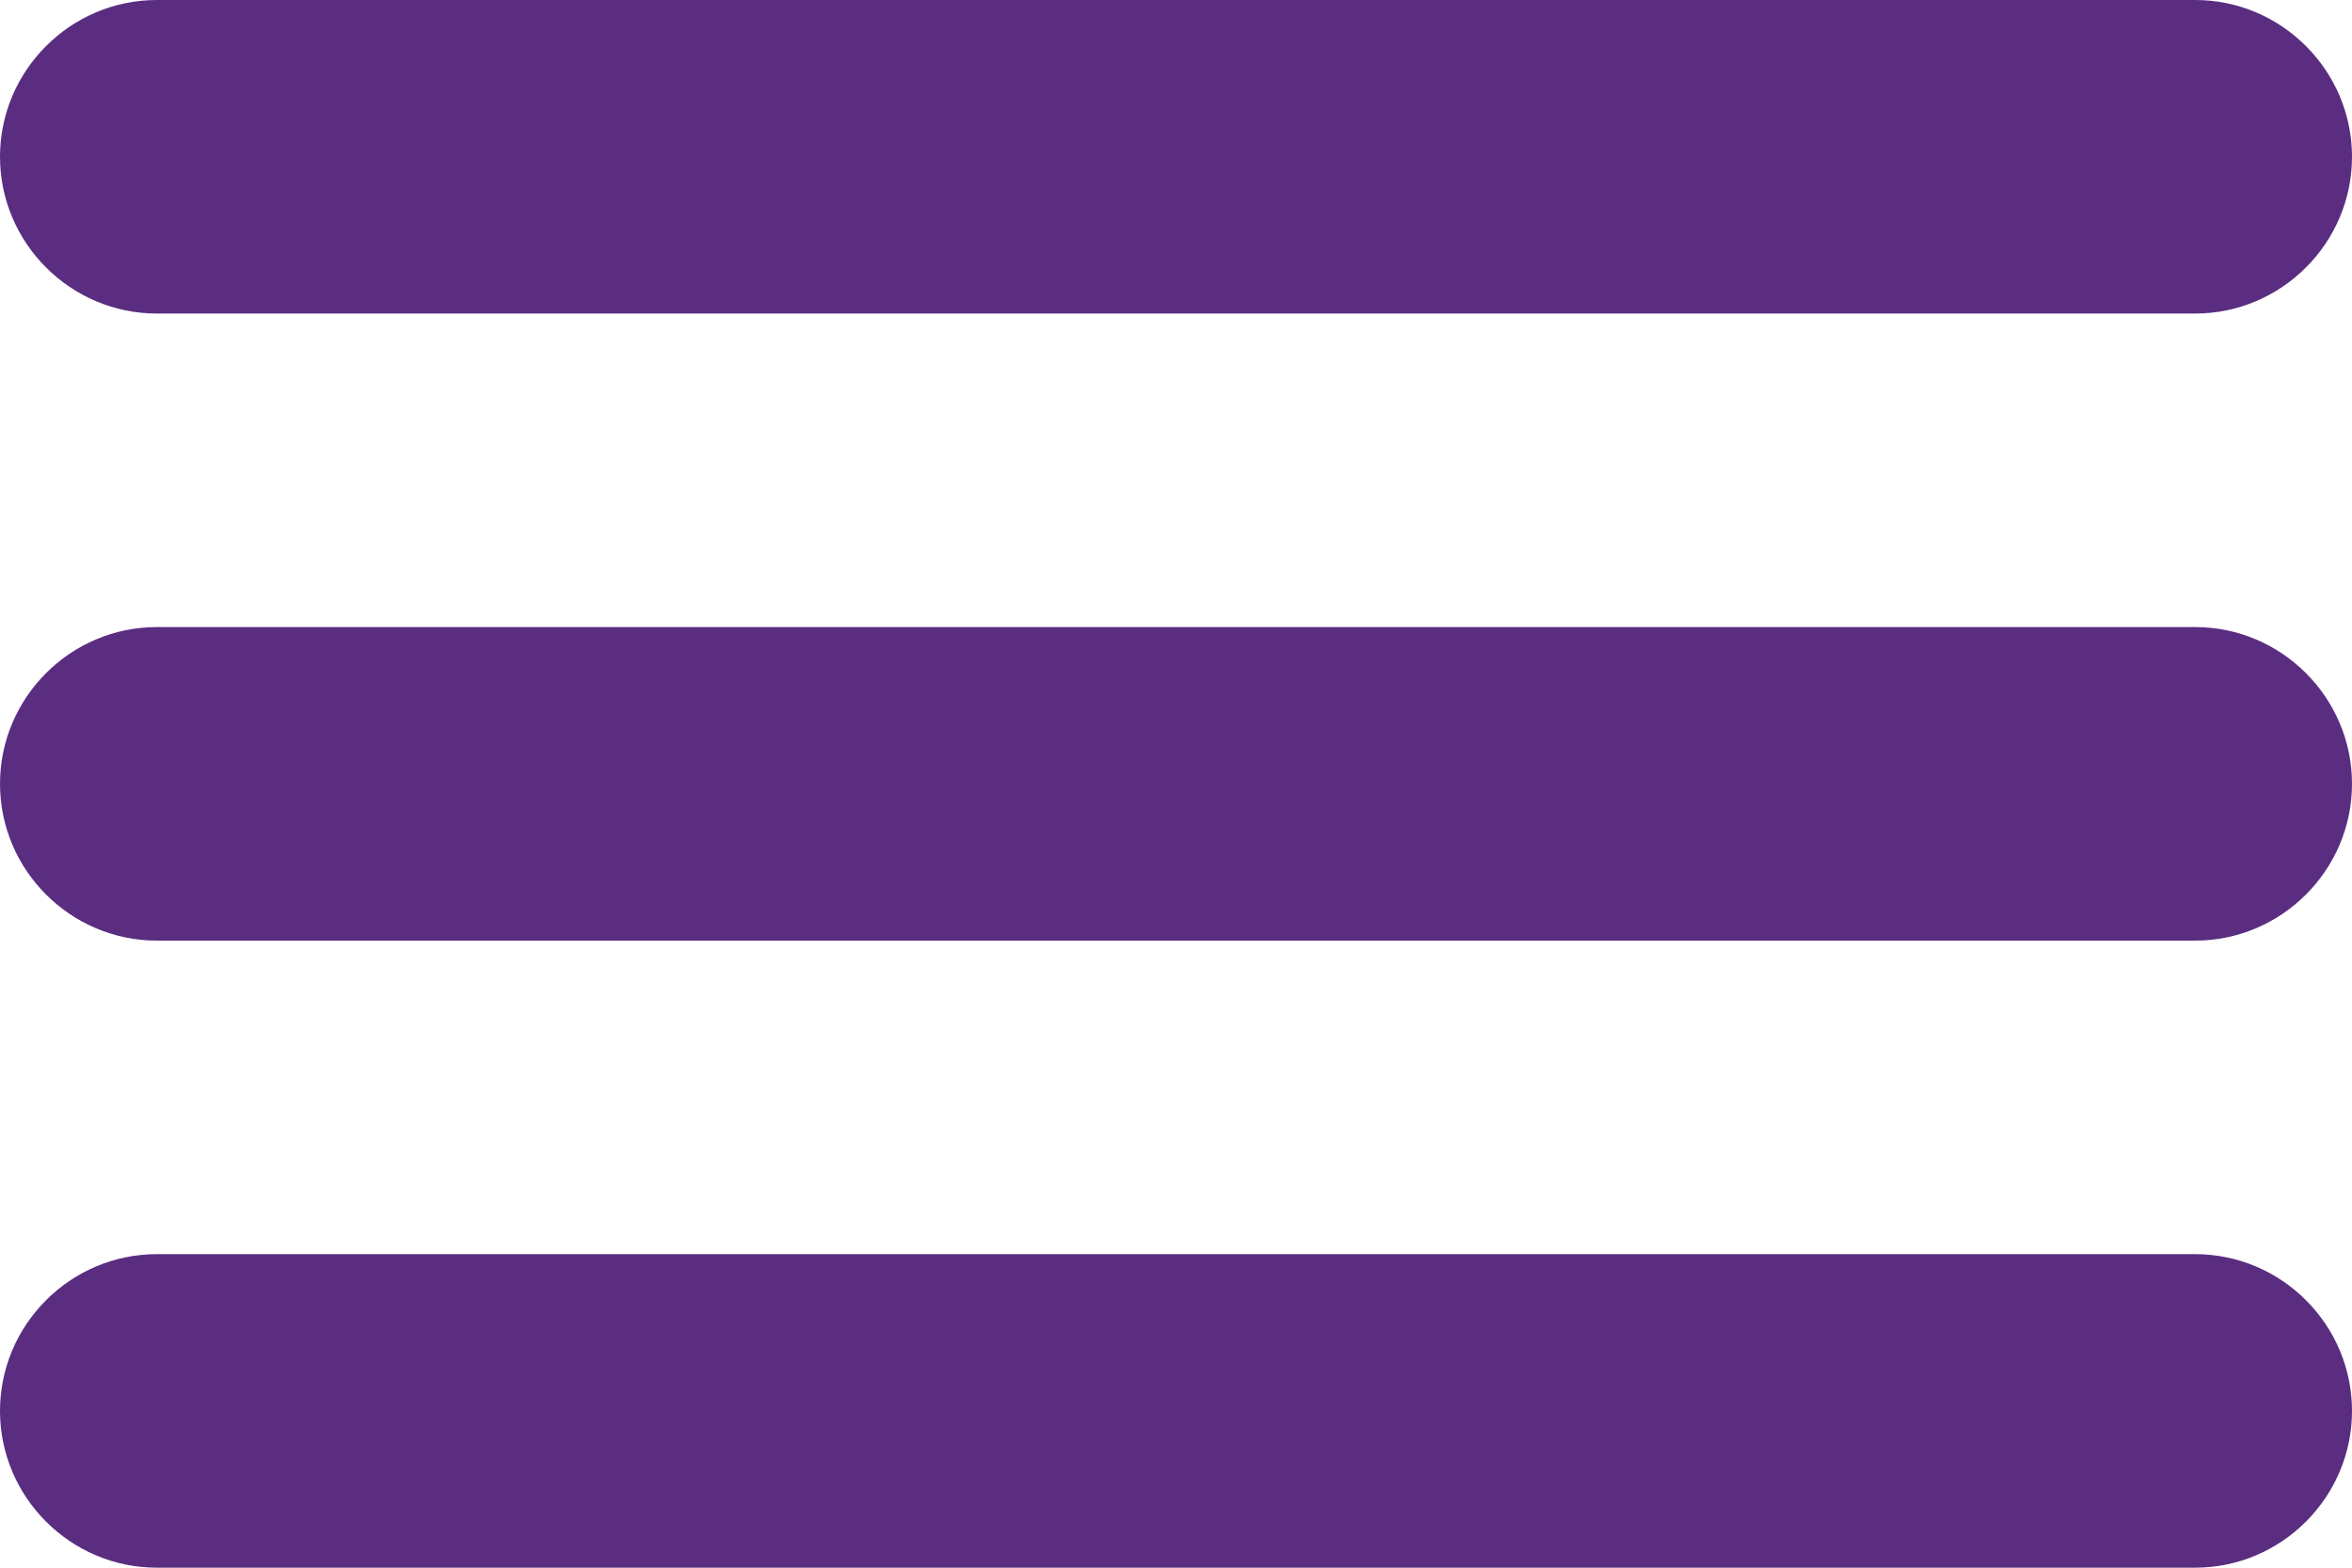
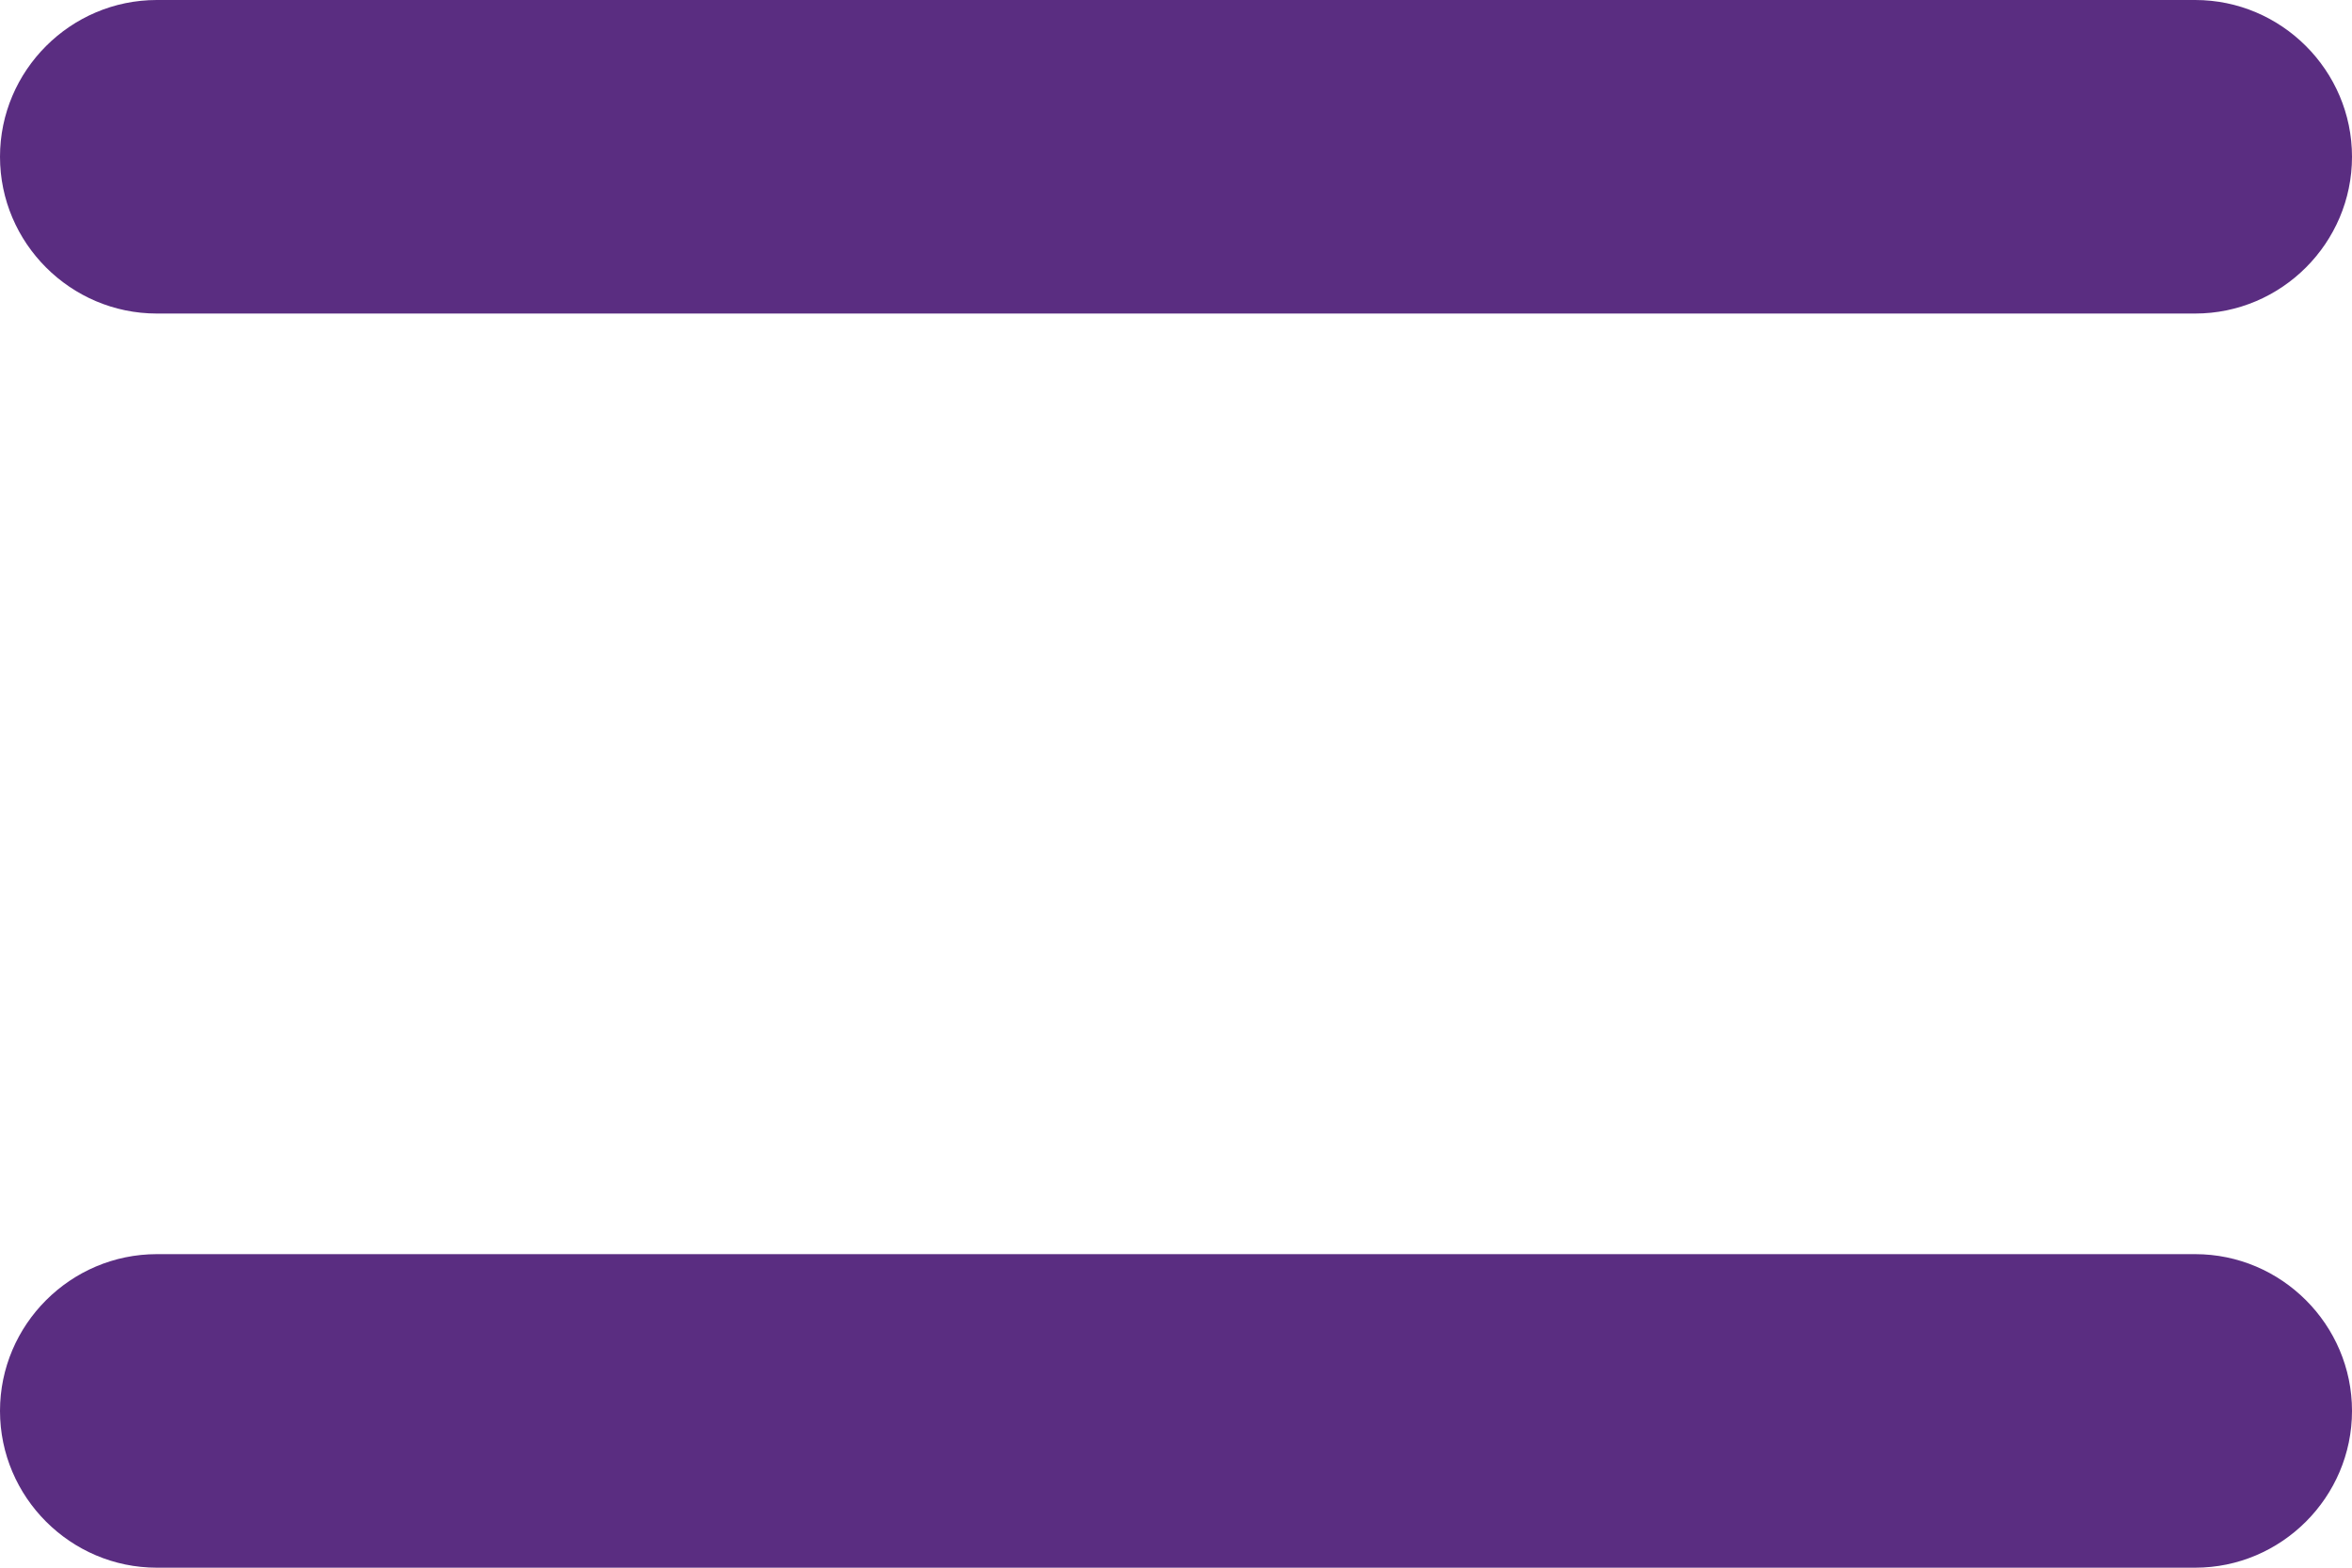
<svg xmlns="http://www.w3.org/2000/svg" version="1.1" id="Layer_1" x="0px" y="0px" viewBox="0 0 30 20" enable-background="new 0 0 30 20" xml:space="preserve">
  <path fill="#5A2D81" d="M28,4H2C0.9,4,0,3.1,0,2v0c0-1.1,0.9-2,2-2h26c1.1,0,2,0.9,2,2v0C30,3.1,29.1,4,28,4z" />
-   <path fill="#5A2D81" d="M28,12H2c-1.1,0-2-0.9-2-2v0c0-1.1,0.9-2,2-2h26c1.1,0,2,0.9,2,2v0C30,11.1,29.1,12,28,12z" />
-   <path fill="#5A2D81" d="M28,20H2c-1.1,0-2-0.9-2-2v0c0-1.1,0.9-2,2-2h26c1.1,0,2,0.9,2,2v0C30,19.1,29.1,20,28,20z" />
+   <path fill="#5A2D81" d="M28,20H2c-1.1,0-2-0.9-2-2v0c0-1.1,0.9-2,2-2h26c1.1,0,2,0.9,2,2v0C30,19.1,29.1,20,28,20" />
</svg>